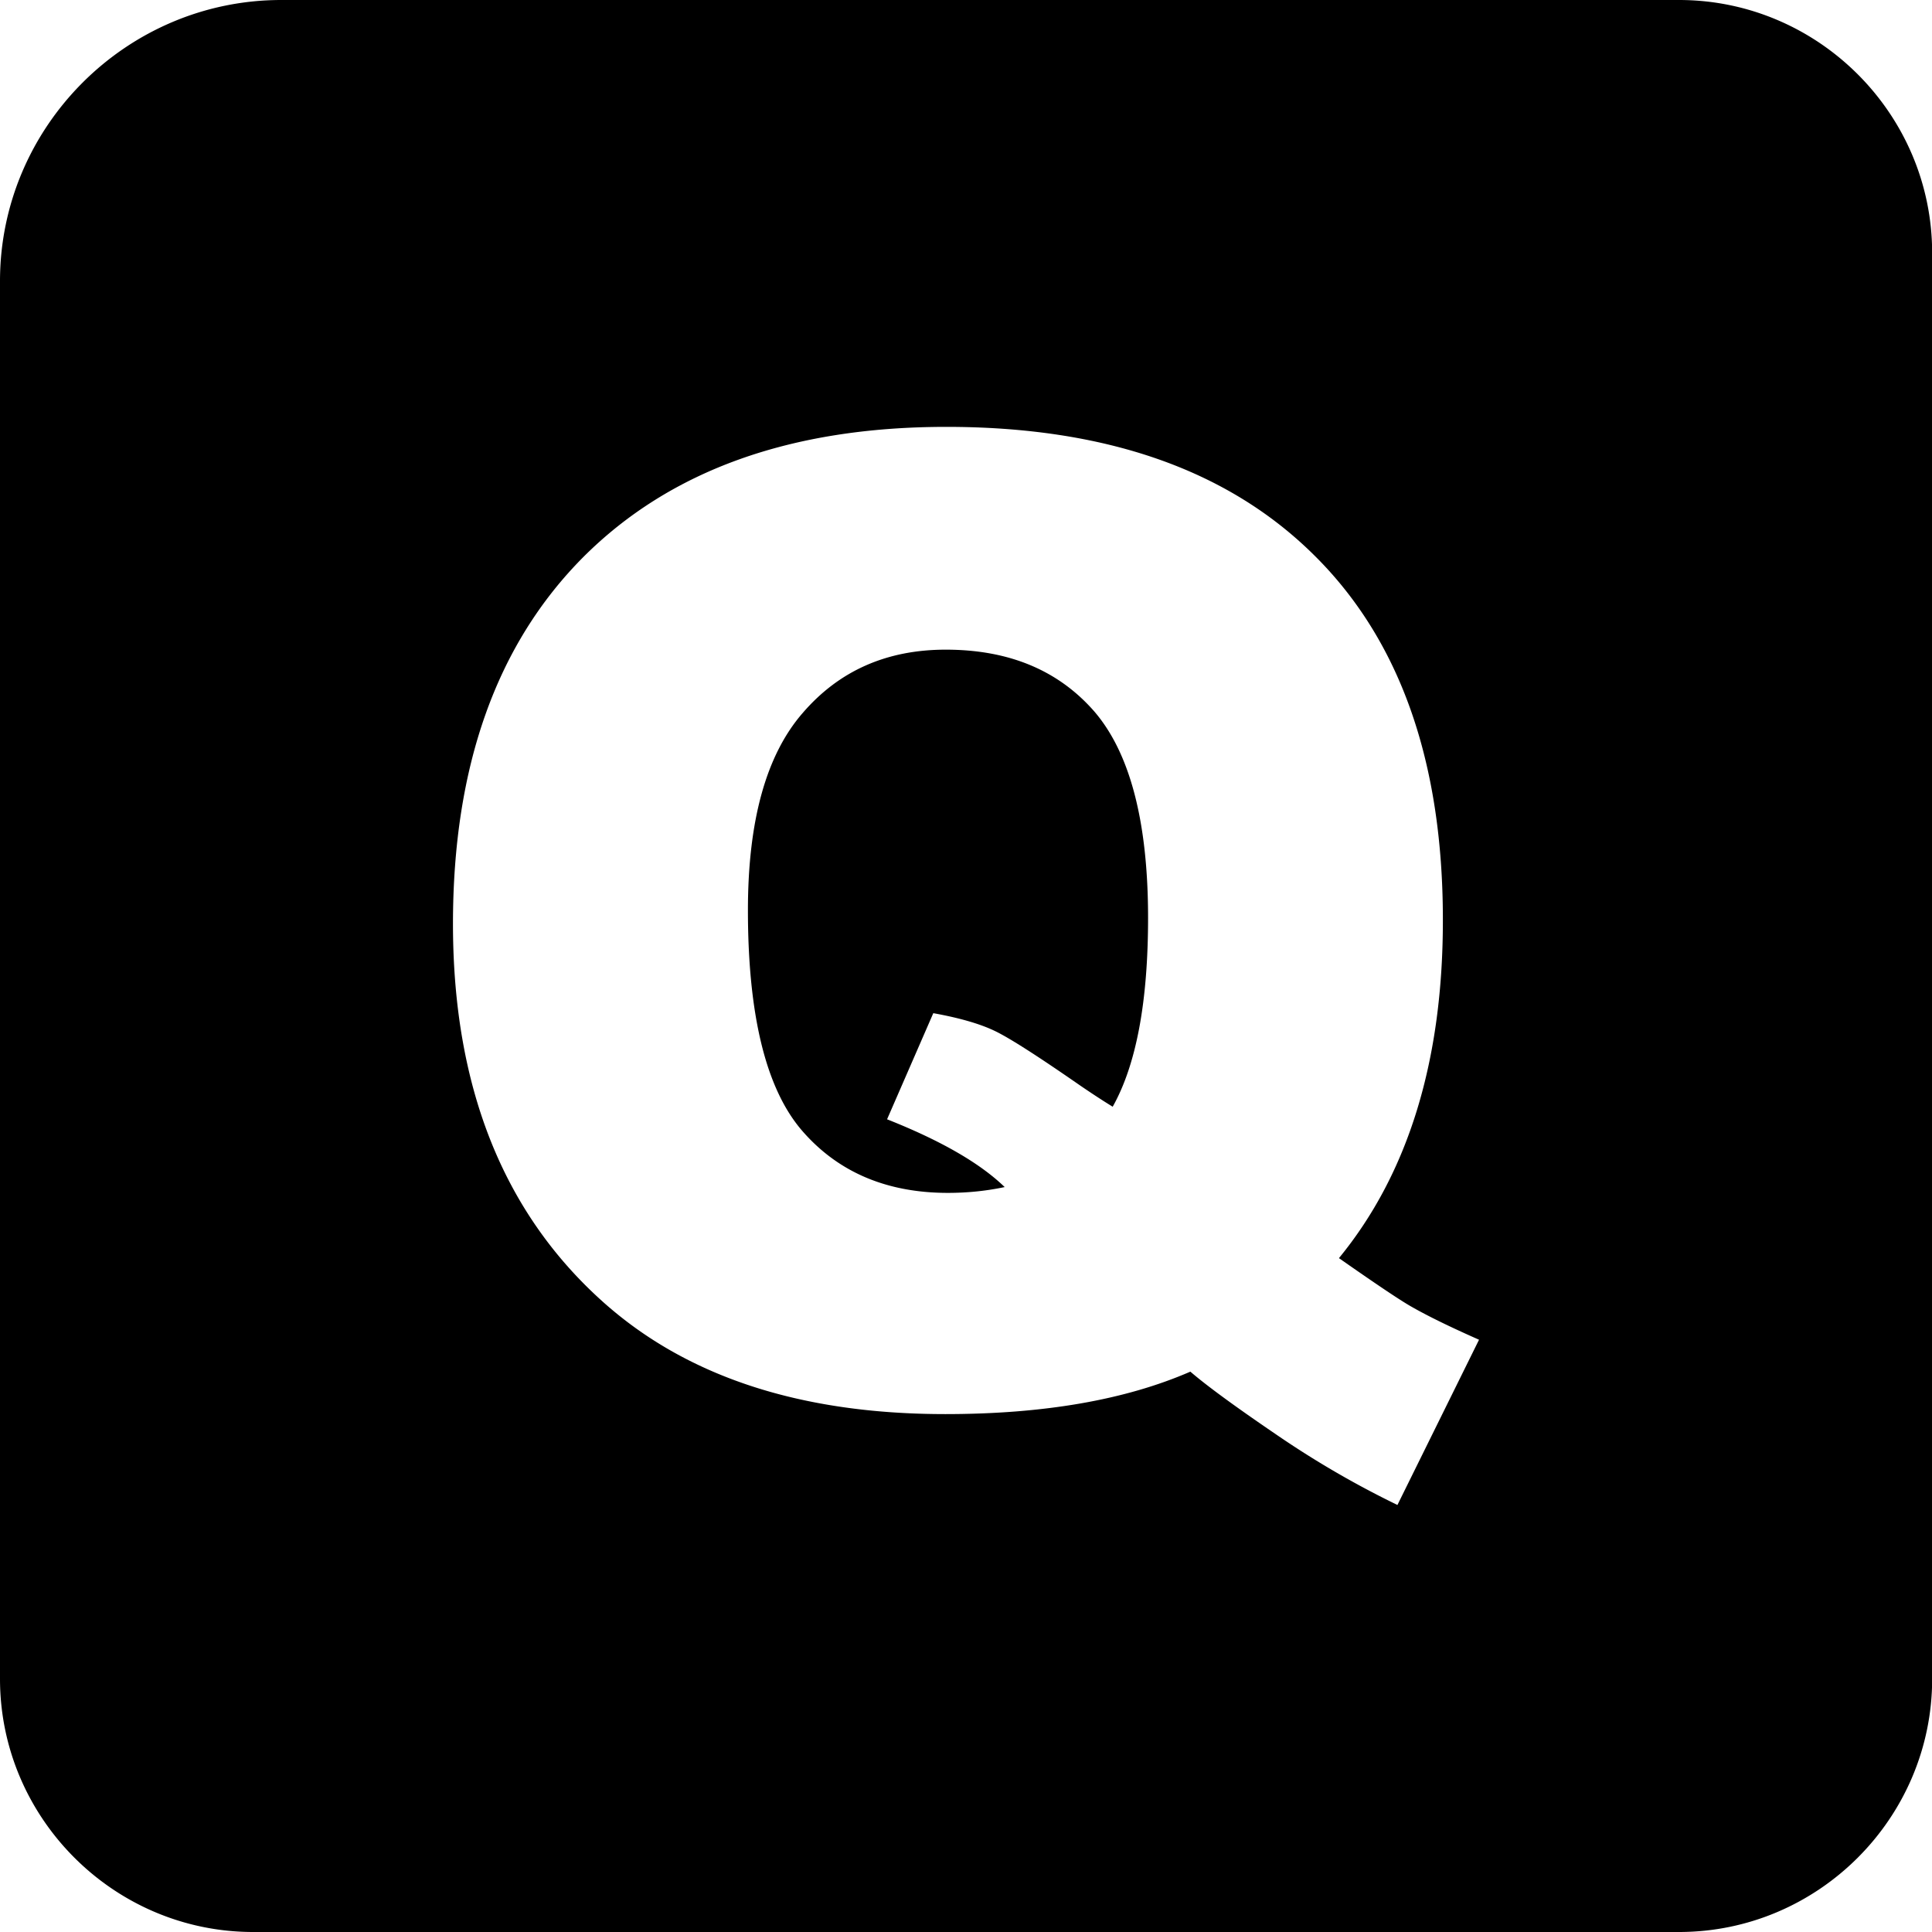
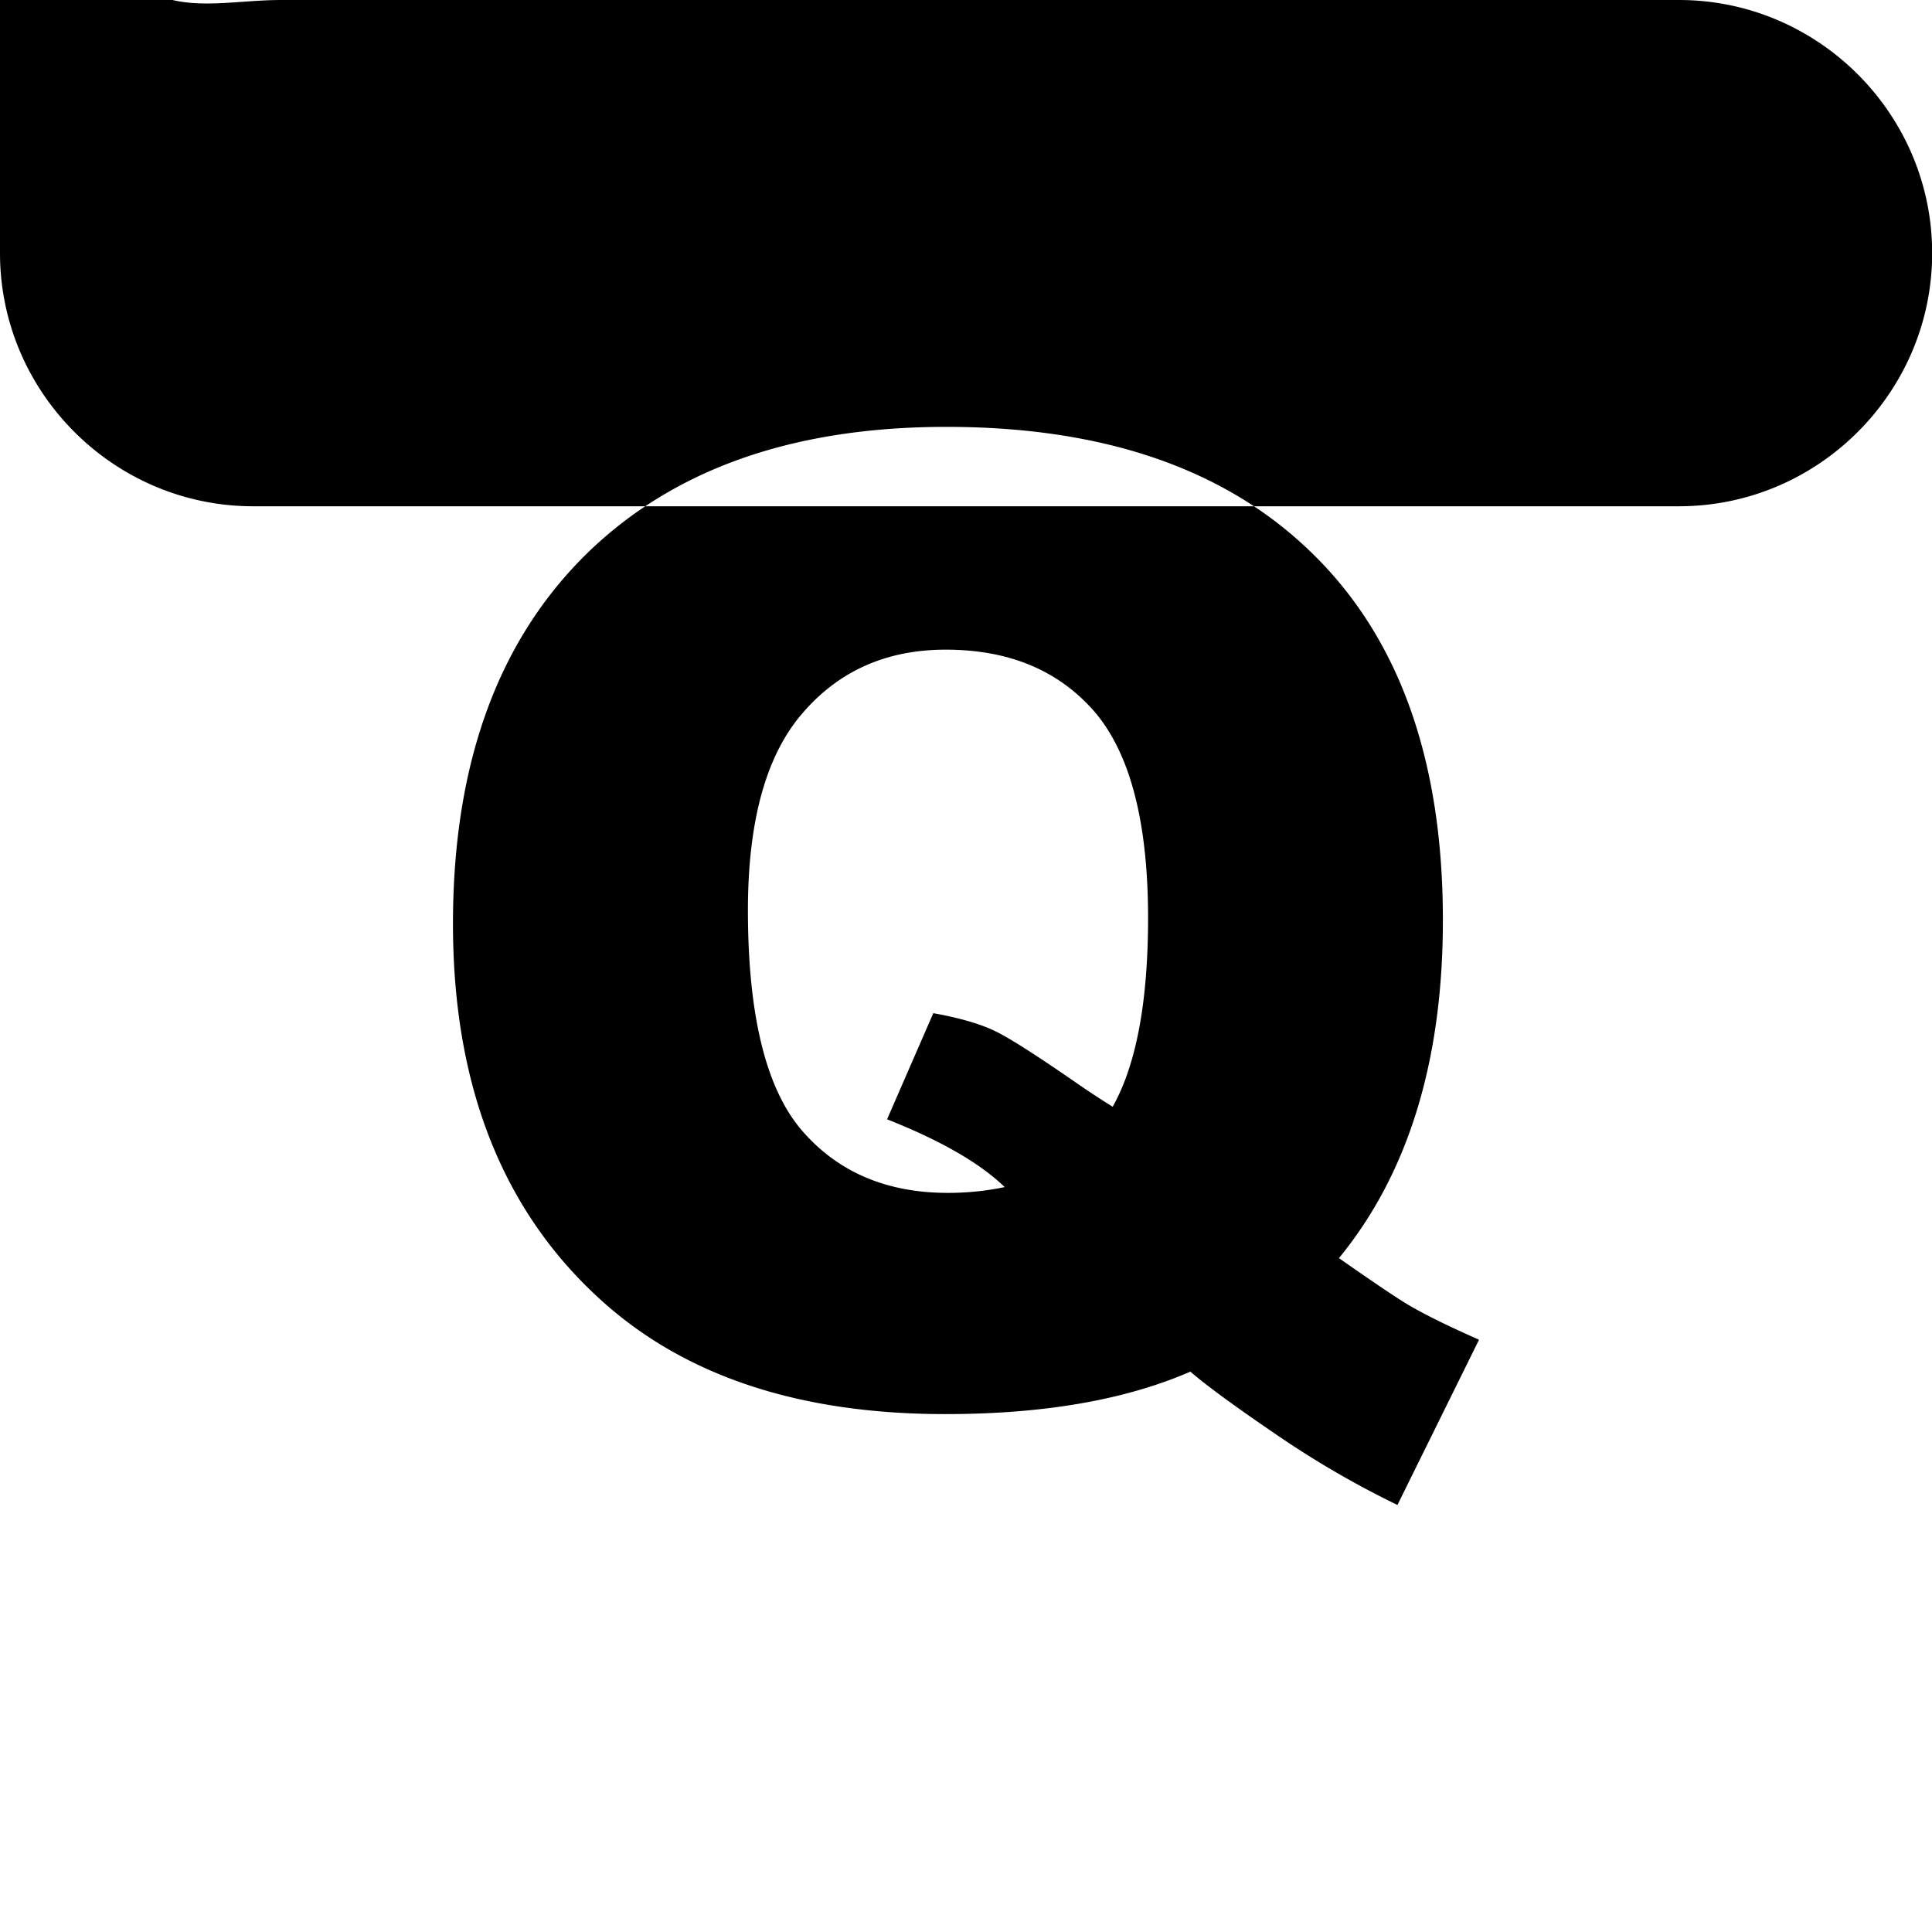
<svg xmlns="http://www.w3.org/2000/svg" fill="none" viewBox="0 0 122.88 122.88">
-   <path d="M17.89 0h88.9c8.85 0 16.1 7.24 16.1 16.1v90.68c0 8.85-7.24 16.1-16.1 16.1H16.1c-8.85 0-16.1-7.24-16.1-16.1v-88.9C0 8.05 8.05 0 17.89 0zm67.27 80.02c2.33 1.63 3.86 2.66 4.58 3.07 1.06.61 2.52 1.32 4.33 2.12l-5.19 10.51a59.624 59.624 0 01-7.78-4.53c-2.57-1.75-4.37-3.07-5.39-3.95-4.14 1.8-9.33 2.7-15.59 2.7-9.24 0-16.52-2.4-21.85-7.21-6.31-5.69-9.46-13.68-9.46-23.97 0-10 2.76-17.76 8.27-23.31 5.52-5.53 13.21-8.3 23.11-8.3 10.08 0 17.86 2.7 23.35 8.12 5.49 5.4 8.23 13.15 8.23 23.22.01 8.97-2.2 16.15-6.61 21.53zm-14.39-9.63c1.5-2.67 2.25-6.68 2.25-12.01 0-6.12-1.15-10.49-3.42-13.13-2.29-2.62-5.43-3.93-9.45-3.93-3.75 0-6.78 1.34-9.09 4.02-2.33 2.67-3.49 6.86-3.49 12.55 0 6.63 1.13 11.29 3.39 13.96 2.28 2.67 5.39 4.02 9.33 4.02 1.27 0 2.48-.13 3.61-.37-1.58-1.53-4.07-2.96-7.48-4.31l2.94-6.75c1.67.3 2.97.68 3.89 1.12.93.44 2.74 1.6 5.45 3.48.63.43 1.32.89 2.07 1.35z" fill-rule="evenodd" clip-rule="evenodd" />
+   <path d="M17.89 0h88.9c8.85 0 16.1 7.24 16.1 16.1c0 8.85-7.24 16.1-16.1 16.1H16.1c-8.85 0-16.1-7.24-16.1-16.1v-88.9C0 8.05 8.05 0 17.89 0zm67.27 80.02c2.33 1.63 3.86 2.66 4.58 3.07 1.06.61 2.52 1.32 4.33 2.12l-5.19 10.51a59.624 59.624 0 01-7.78-4.53c-2.57-1.75-4.37-3.07-5.39-3.95-4.14 1.8-9.33 2.7-15.59 2.7-9.24 0-16.52-2.4-21.85-7.21-6.31-5.69-9.46-13.68-9.46-23.97 0-10 2.76-17.76 8.27-23.31 5.52-5.53 13.21-8.3 23.11-8.3 10.08 0 17.86 2.7 23.35 8.12 5.49 5.4 8.23 13.15 8.23 23.22.01 8.97-2.2 16.15-6.61 21.53zm-14.39-9.63c1.5-2.67 2.25-6.68 2.25-12.01 0-6.12-1.15-10.49-3.42-13.13-2.29-2.62-5.43-3.93-9.45-3.93-3.75 0-6.78 1.34-9.09 4.02-2.33 2.67-3.49 6.86-3.49 12.55 0 6.63 1.13 11.29 3.39 13.96 2.28 2.67 5.39 4.02 9.33 4.02 1.27 0 2.48-.13 3.61-.37-1.58-1.53-4.07-2.96-7.48-4.31l2.94-6.75c1.67.3 2.97.68 3.89 1.12.93.44 2.74 1.6 5.45 3.48.63.43 1.32.89 2.07 1.35z" fill-rule="evenodd" clip-rule="evenodd" />
  <style>
        path { fill: #000; }
        @media (prefers-color-scheme: dark) {
            path { fill: #FFF; }
        }
    </style>
</svg>